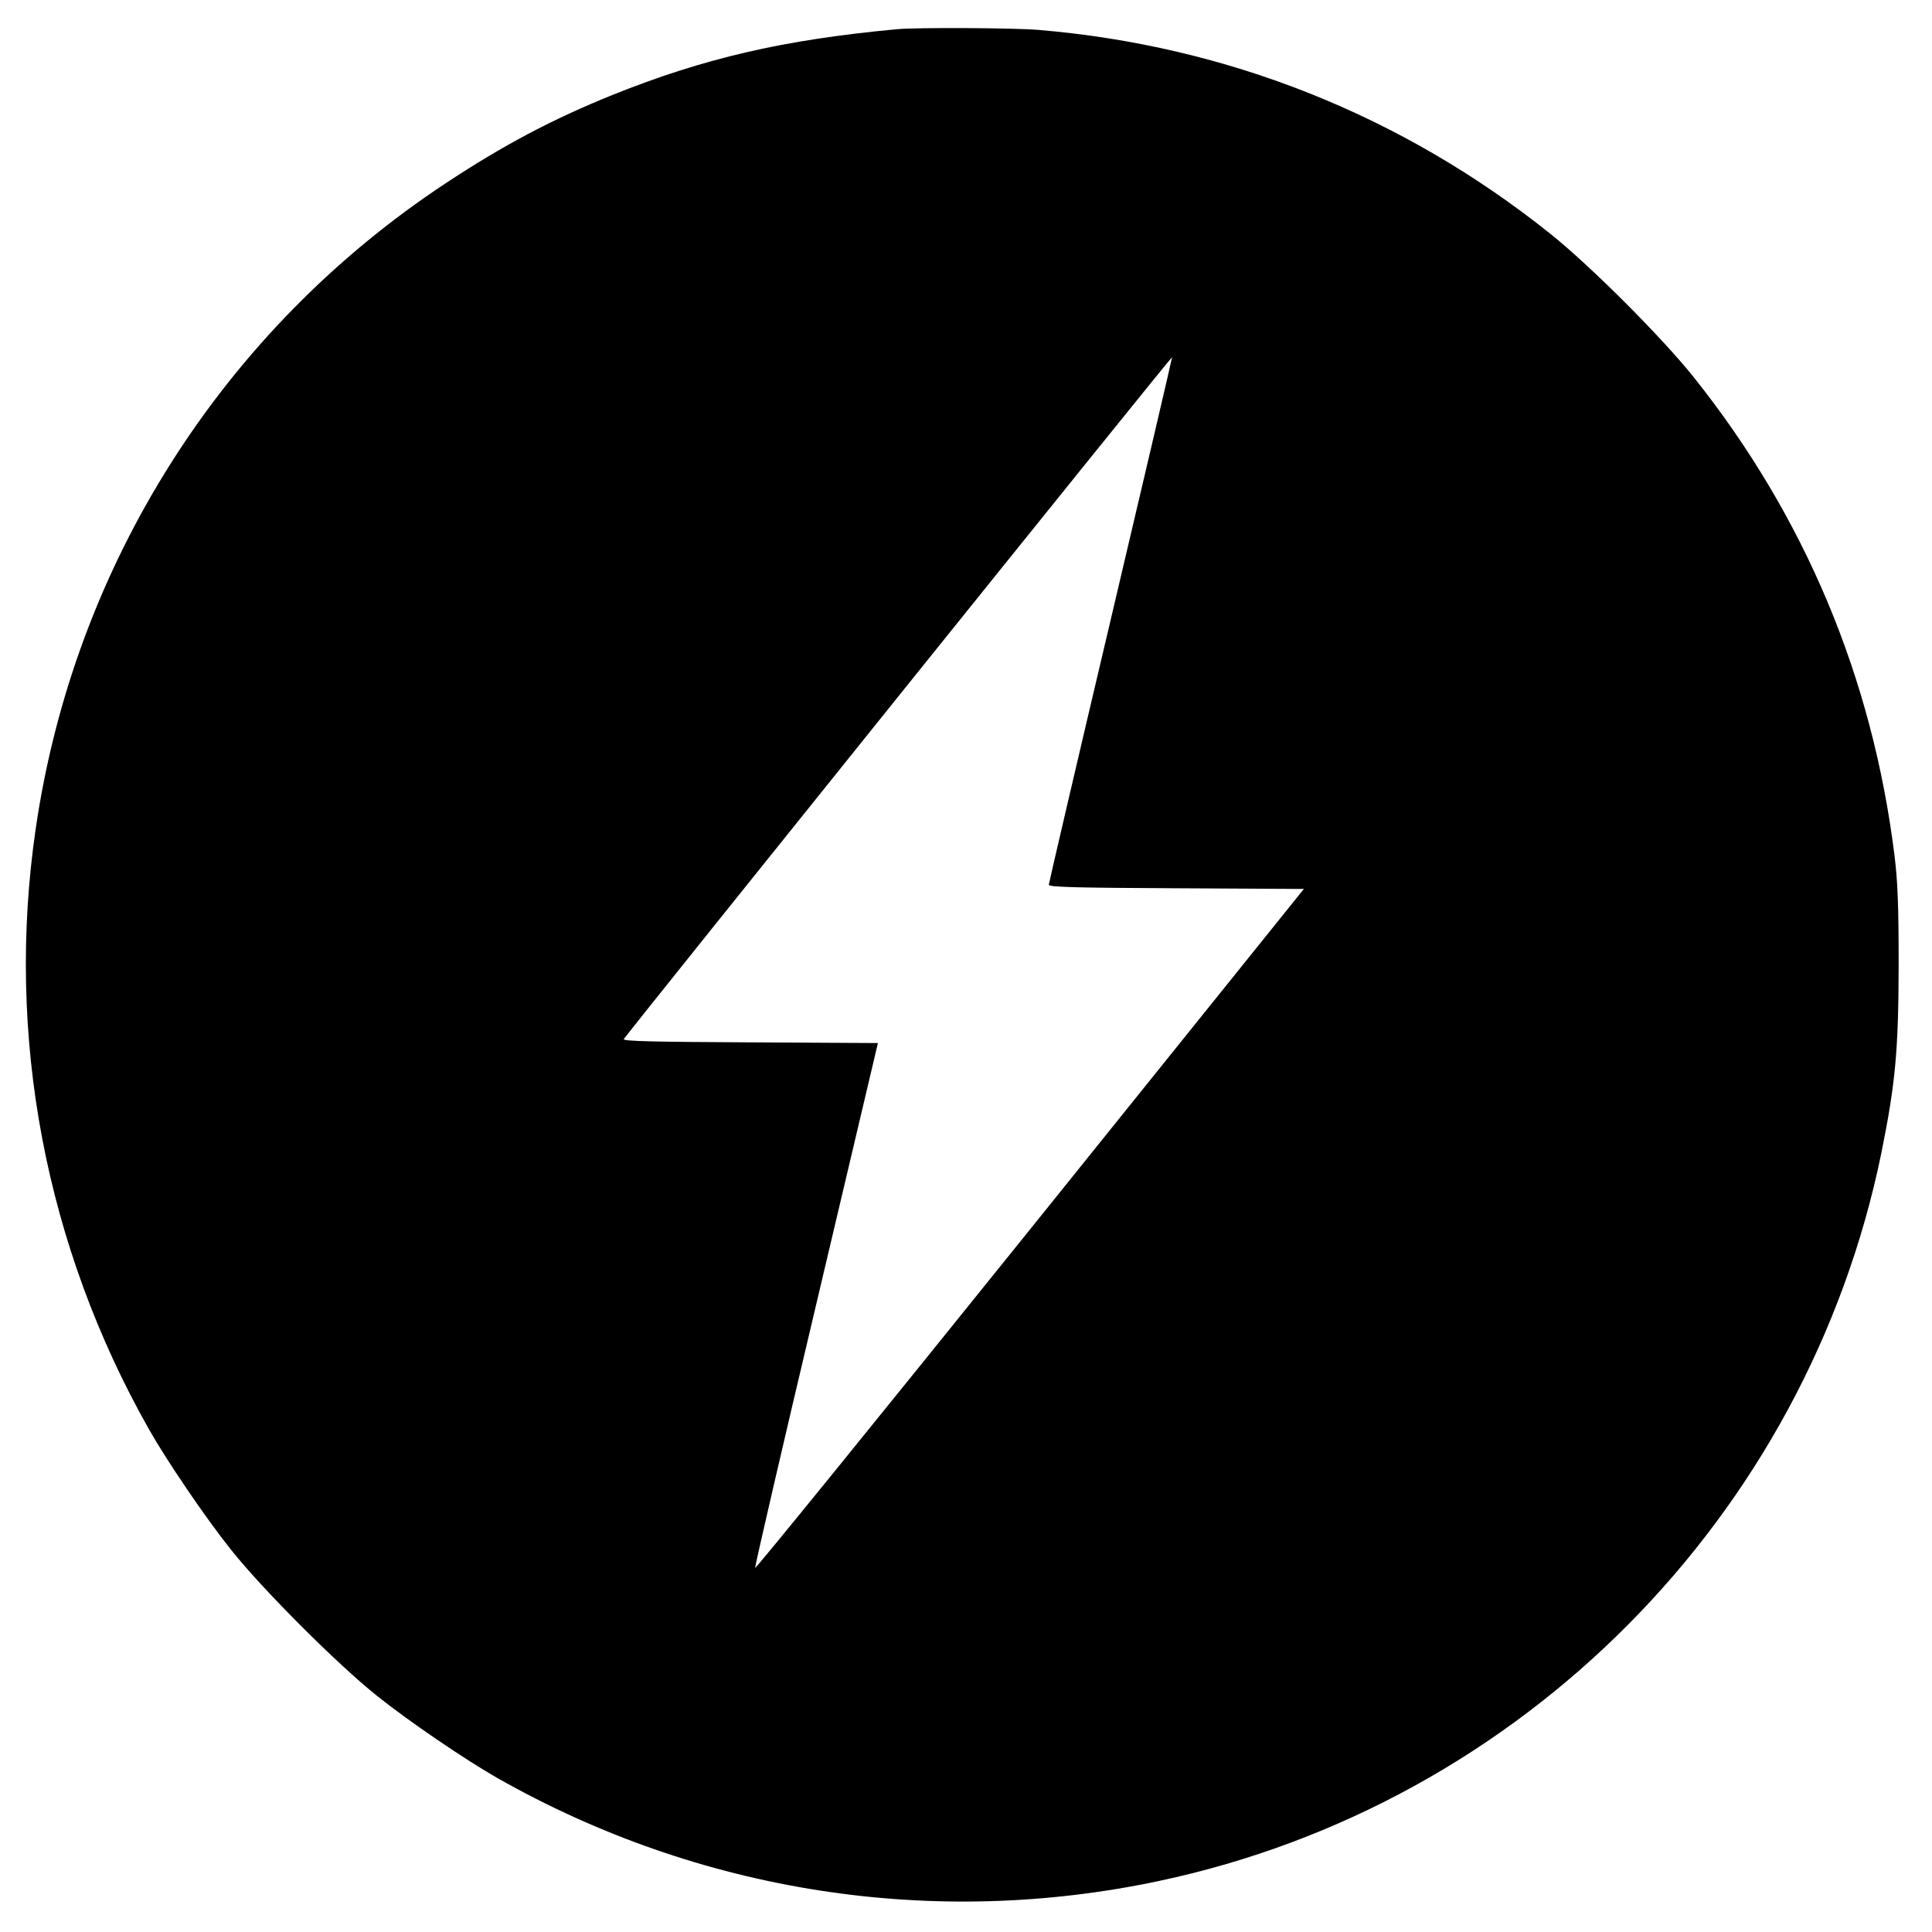
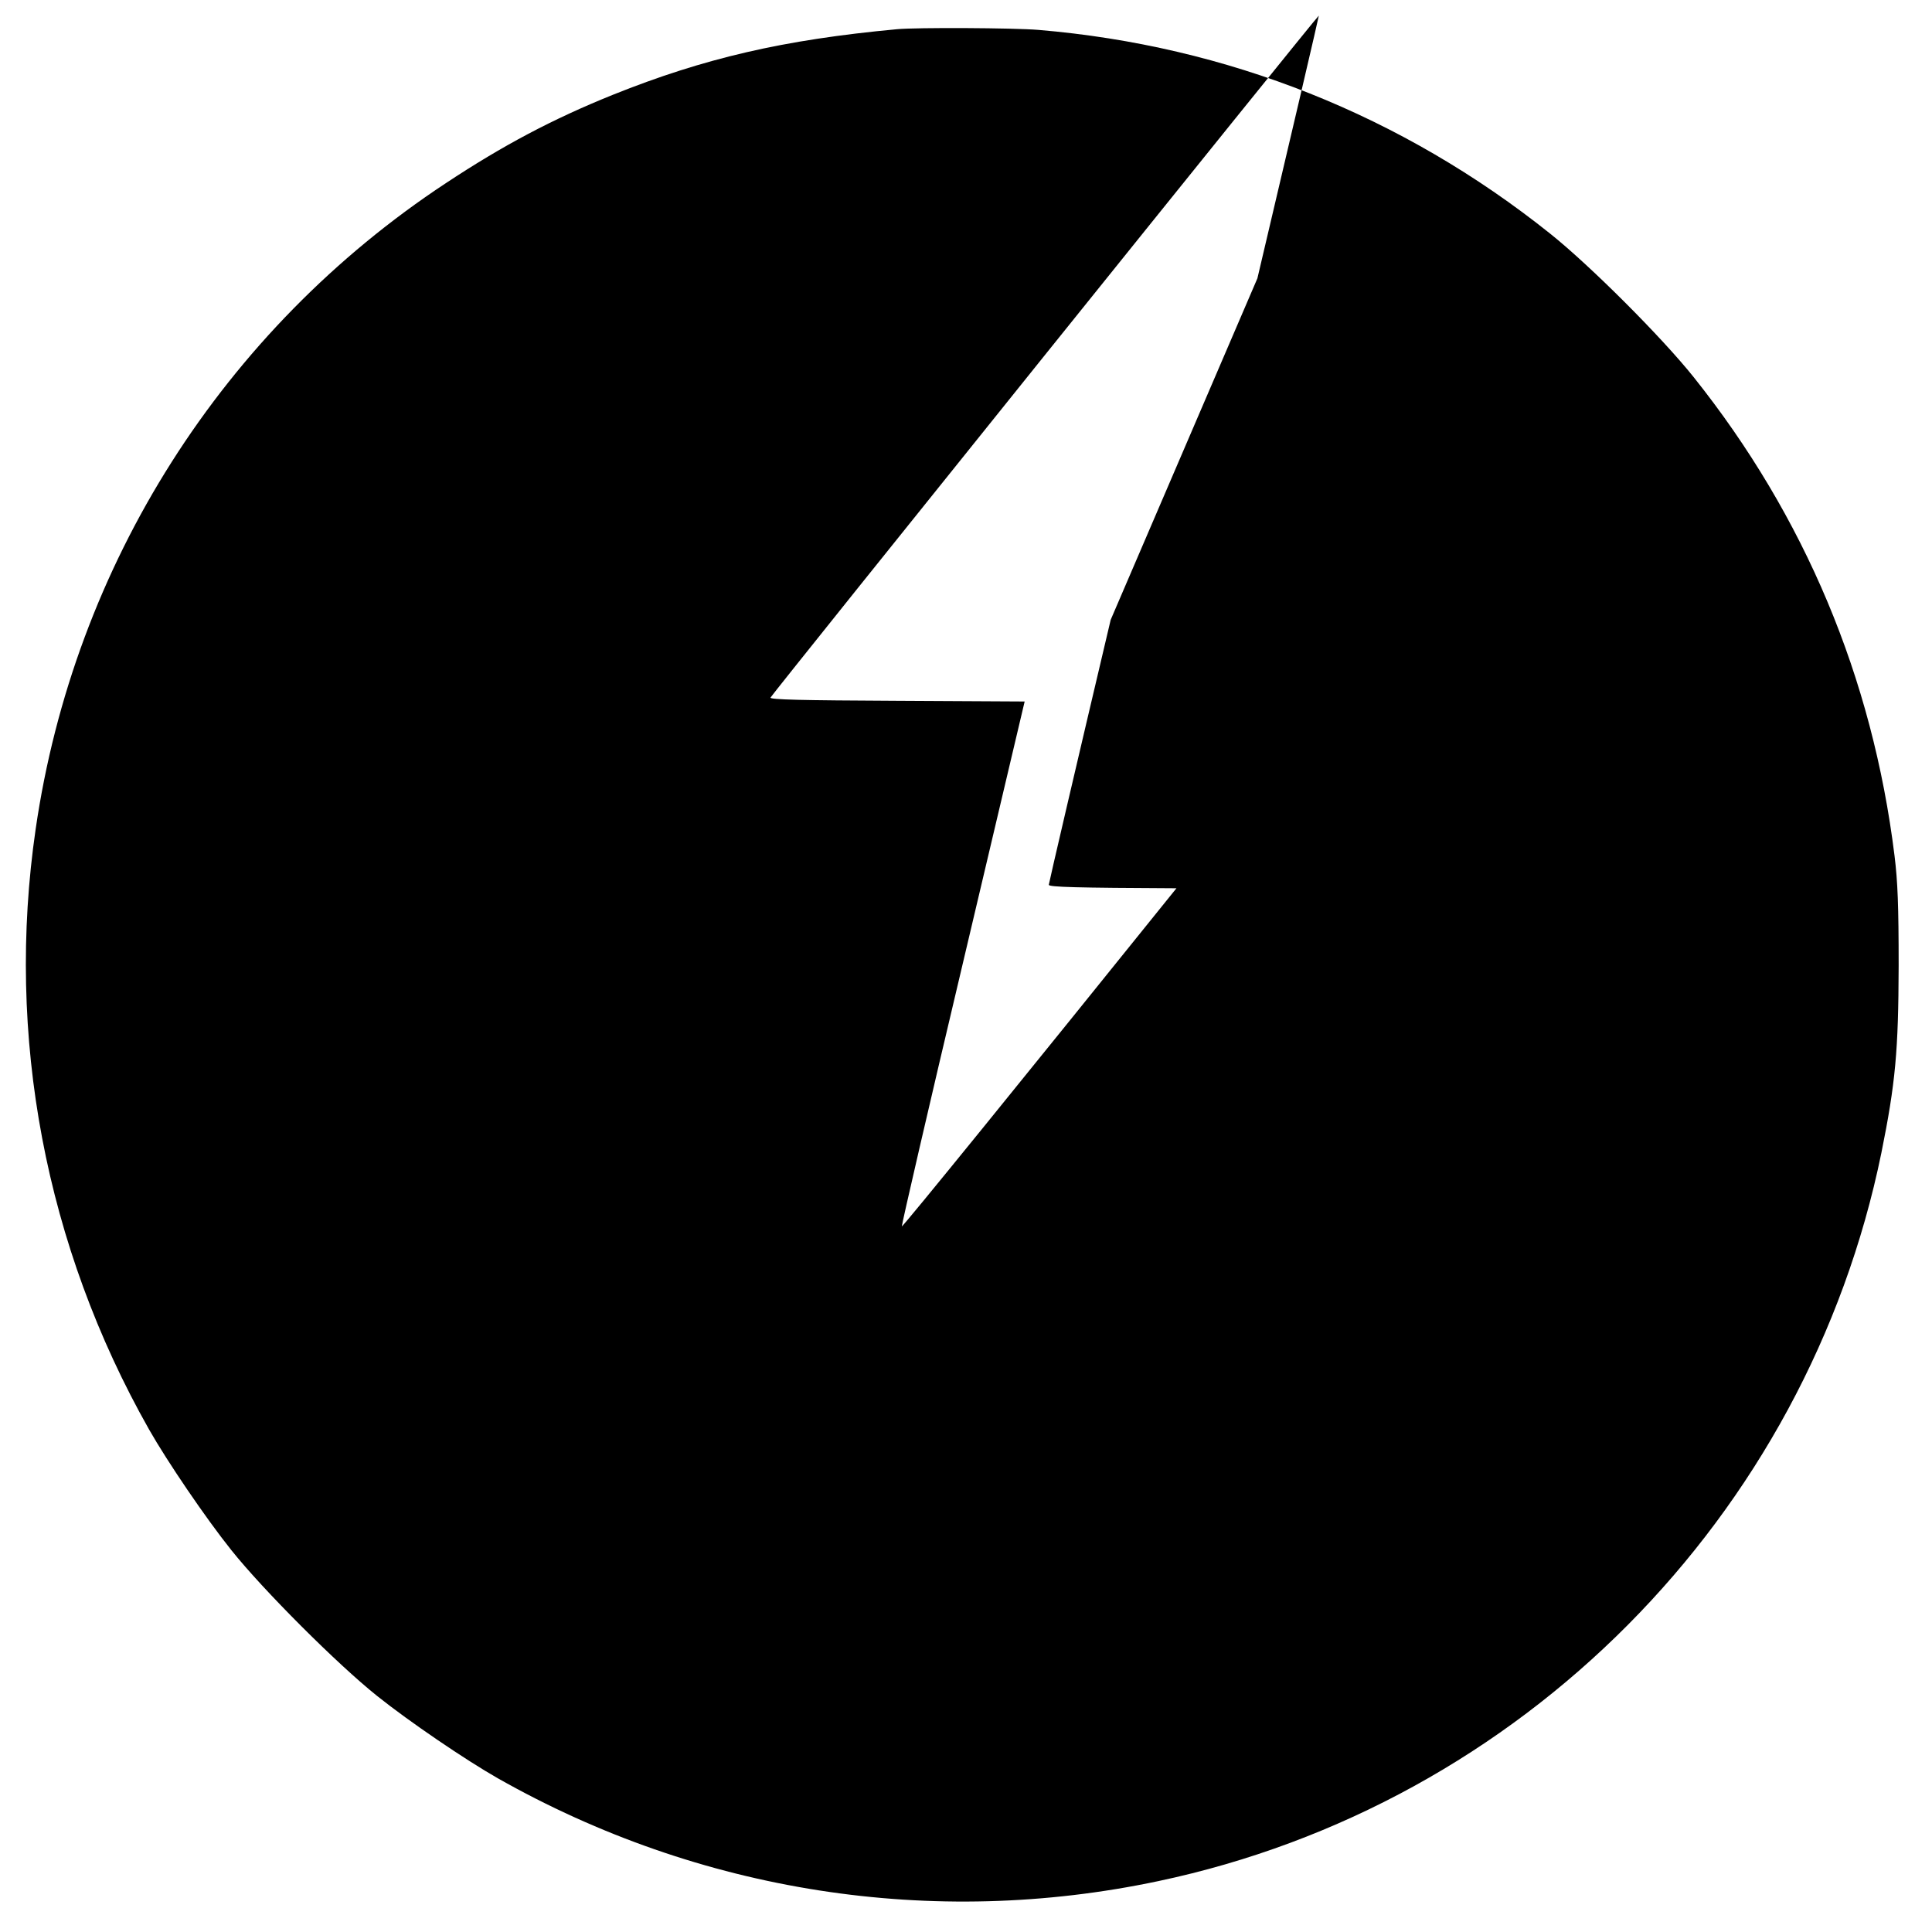
<svg xmlns="http://www.w3.org/2000/svg" version="1.0" width="840pt" height="840pt" viewBox="0 0 840 840" preserveAspectRatio="xMidYMid meet">
  <g transform="translate(0,840) scale(0.1,-0.1)" fill="#000000" stroke="none">
-     <path d="M3900 8273 c-495 -46 -838 -126 -1235 -285 -263 -106 -478 -220 -726 -384 -969 -639 -1617 -1659 -1784 -2809 -131 -899 42 -1813 493 -2610 79 -139 246 -385 358 -525 138 -173 461 -496 634 -634 140 -112 386 -279 525 -358 876 -496 1890 -654 2870 -447 1579 333 2821 1584 3145 3167 61 302 74 443 75 812 0 263 -4 366 -18 480 -96 775 -391 1476 -873 2080 -138 173 -451 486 -624 624 -643 514 -1404 817 -2225 886 -109 9 -530 11 -615 3z m929 -2568 c-148 -627 -269 -1146 -269 -1152 0 -10 121 -13 555 -15 l554 -3 -1192 -1482 c-656 -815 -1193 -1477 -1194 -1470 -1 7 118 523 266 1147 l268 1135 -554 3 c-420 2 -554 5 -551 14 5 13 2381 2969 2384 2965 1 -1 -119 -515 -267 -1142z" />
+     <path d="M3900 8273 c-495 -46 -838 -126 -1235 -285 -263 -106 -478 -220 -726 -384 -969 -639 -1617 -1659 -1784 -2809 -131 -899 42 -1813 493 -2610 79 -139 246 -385 358 -525 138 -173 461 -496 634 -634 140 -112 386 -279 525 -358 876 -496 1890 -654 2870 -447 1579 333 2821 1584 3145 3167 61 302 74 443 75 812 0 263 -4 366 -18 480 -96 775 -391 1476 -873 2080 -138 173 -451 486 -624 624 -643 514 -1404 817 -2225 886 -109 9 -530 11 -615 3z m929 -2568 c-148 -627 -269 -1146 -269 -1152 0 -10 121 -13 555 -15 c-656 -815 -1193 -1477 -1194 -1470 -1 7 118 523 266 1147 l268 1135 -554 3 c-420 2 -554 5 -551 14 5 13 2381 2969 2384 2965 1 -1 -119 -515 -267 -1142z" />
  </g>
</svg>